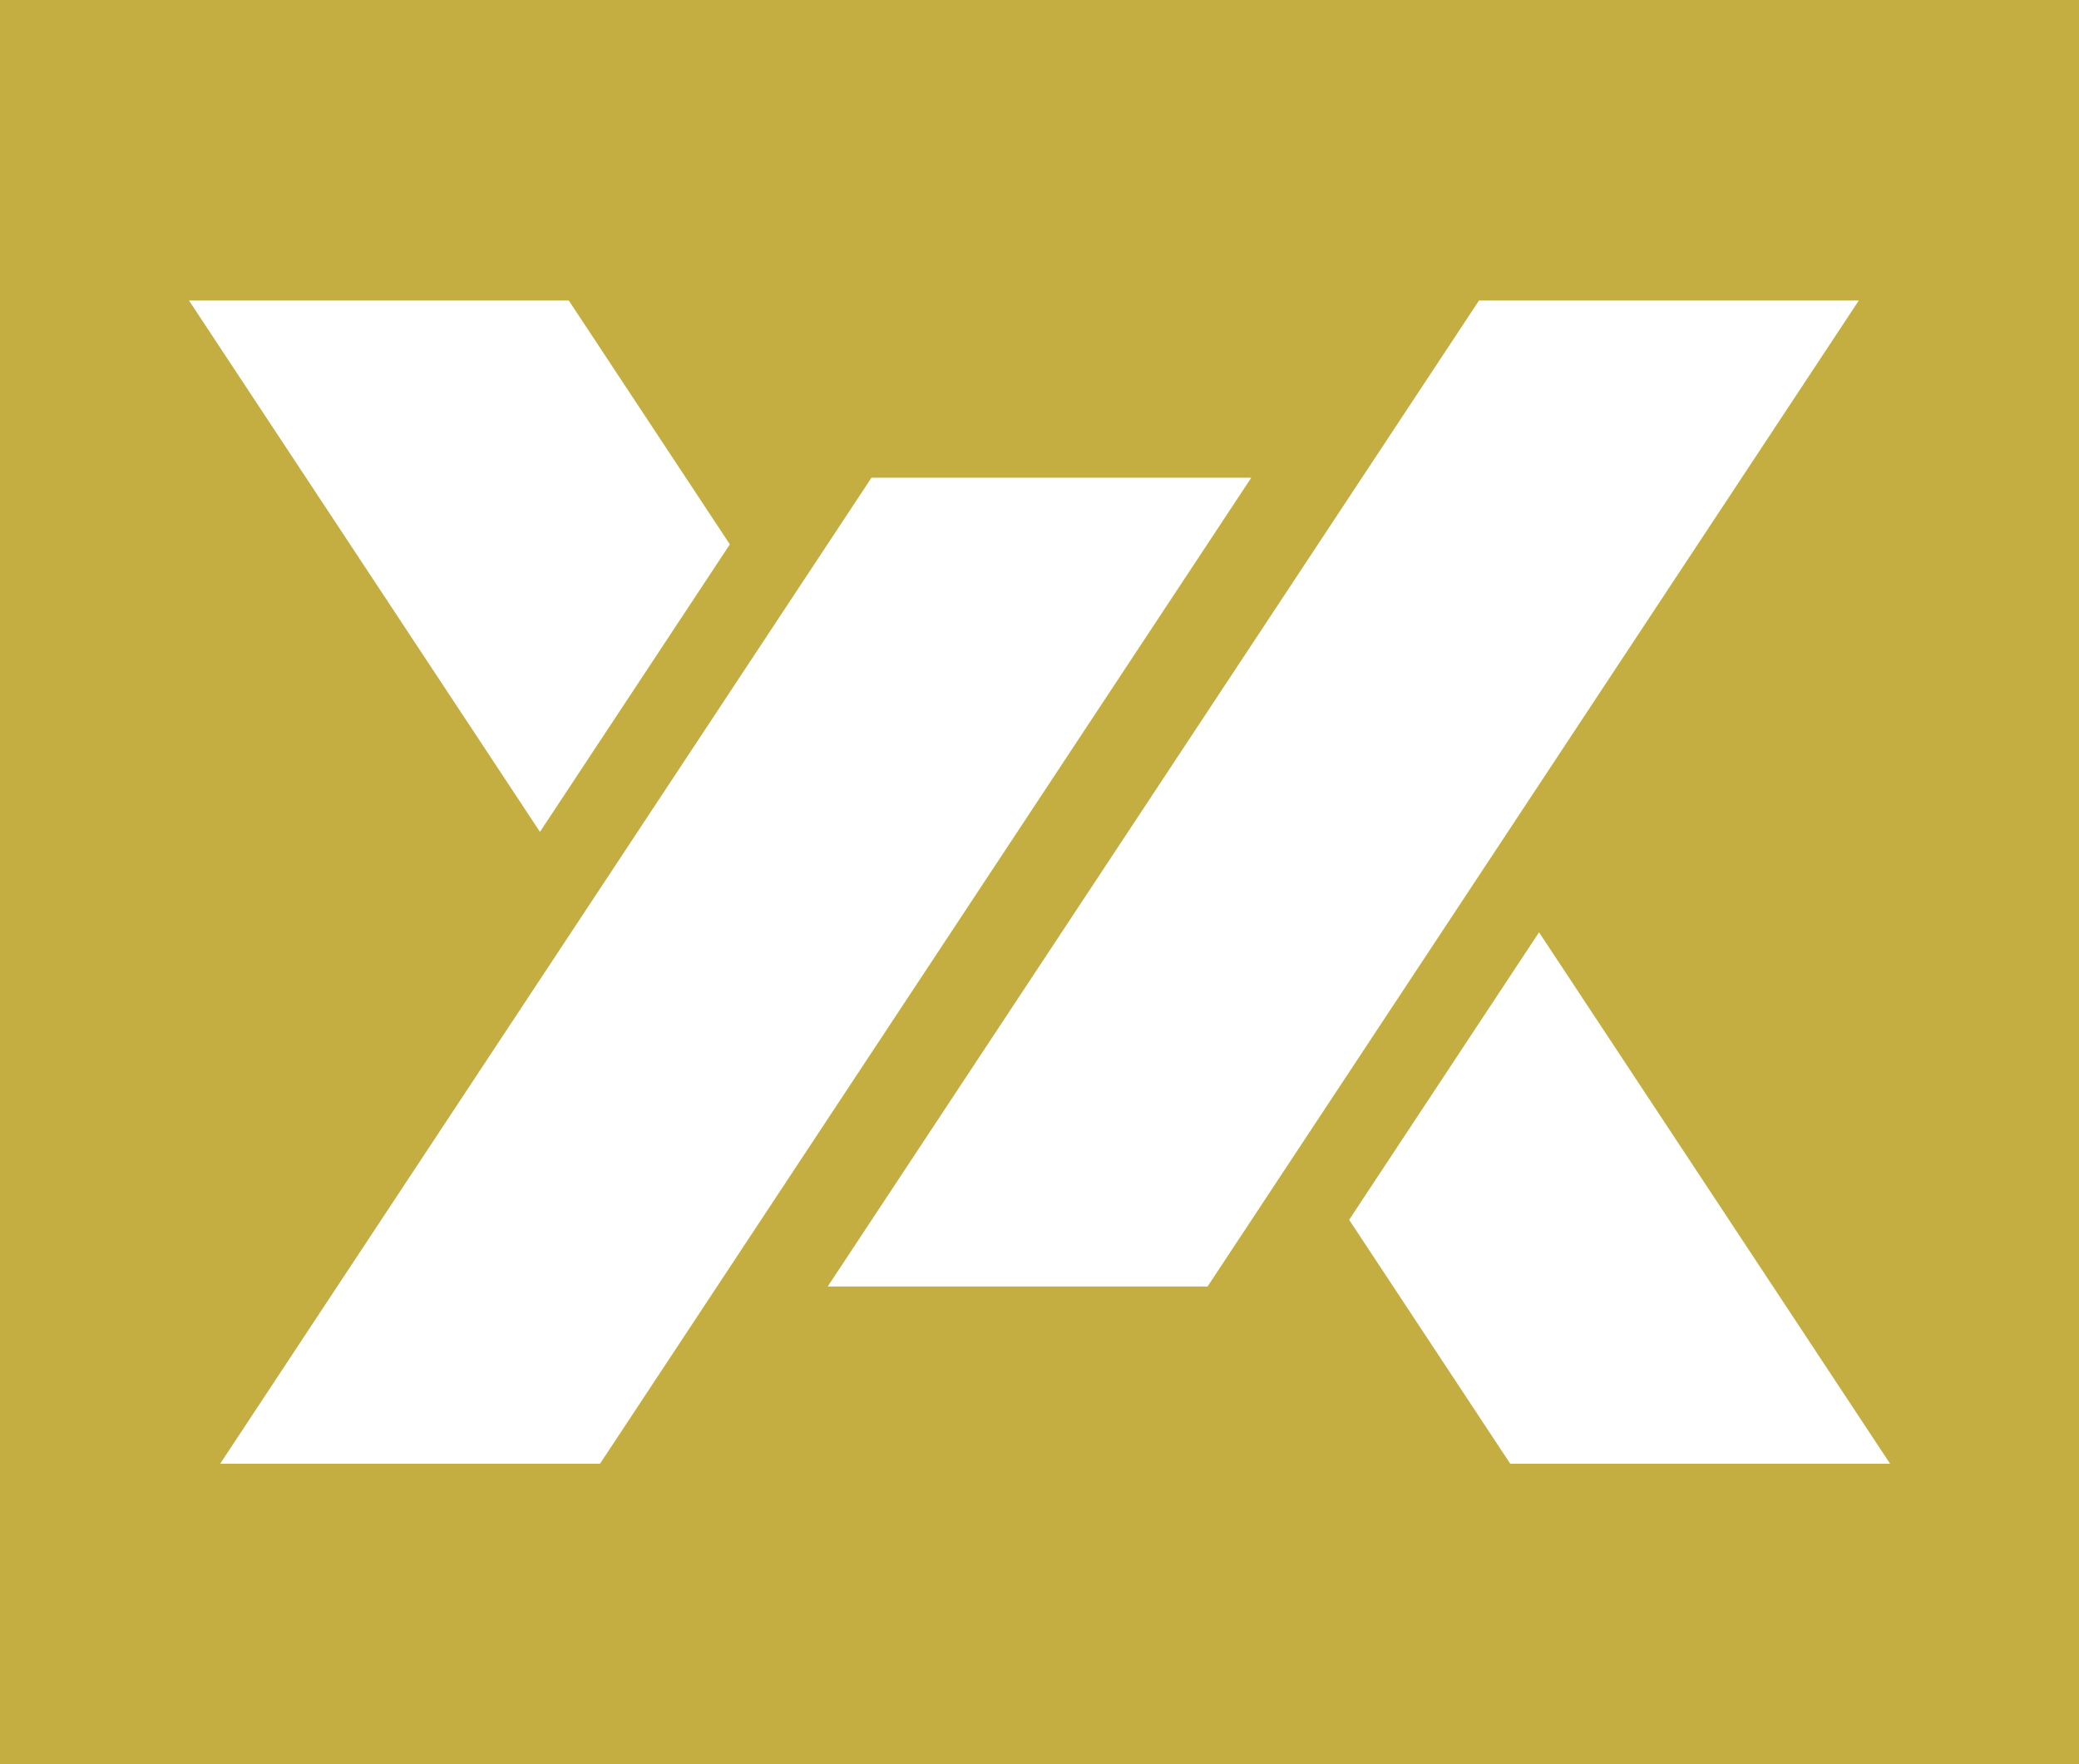
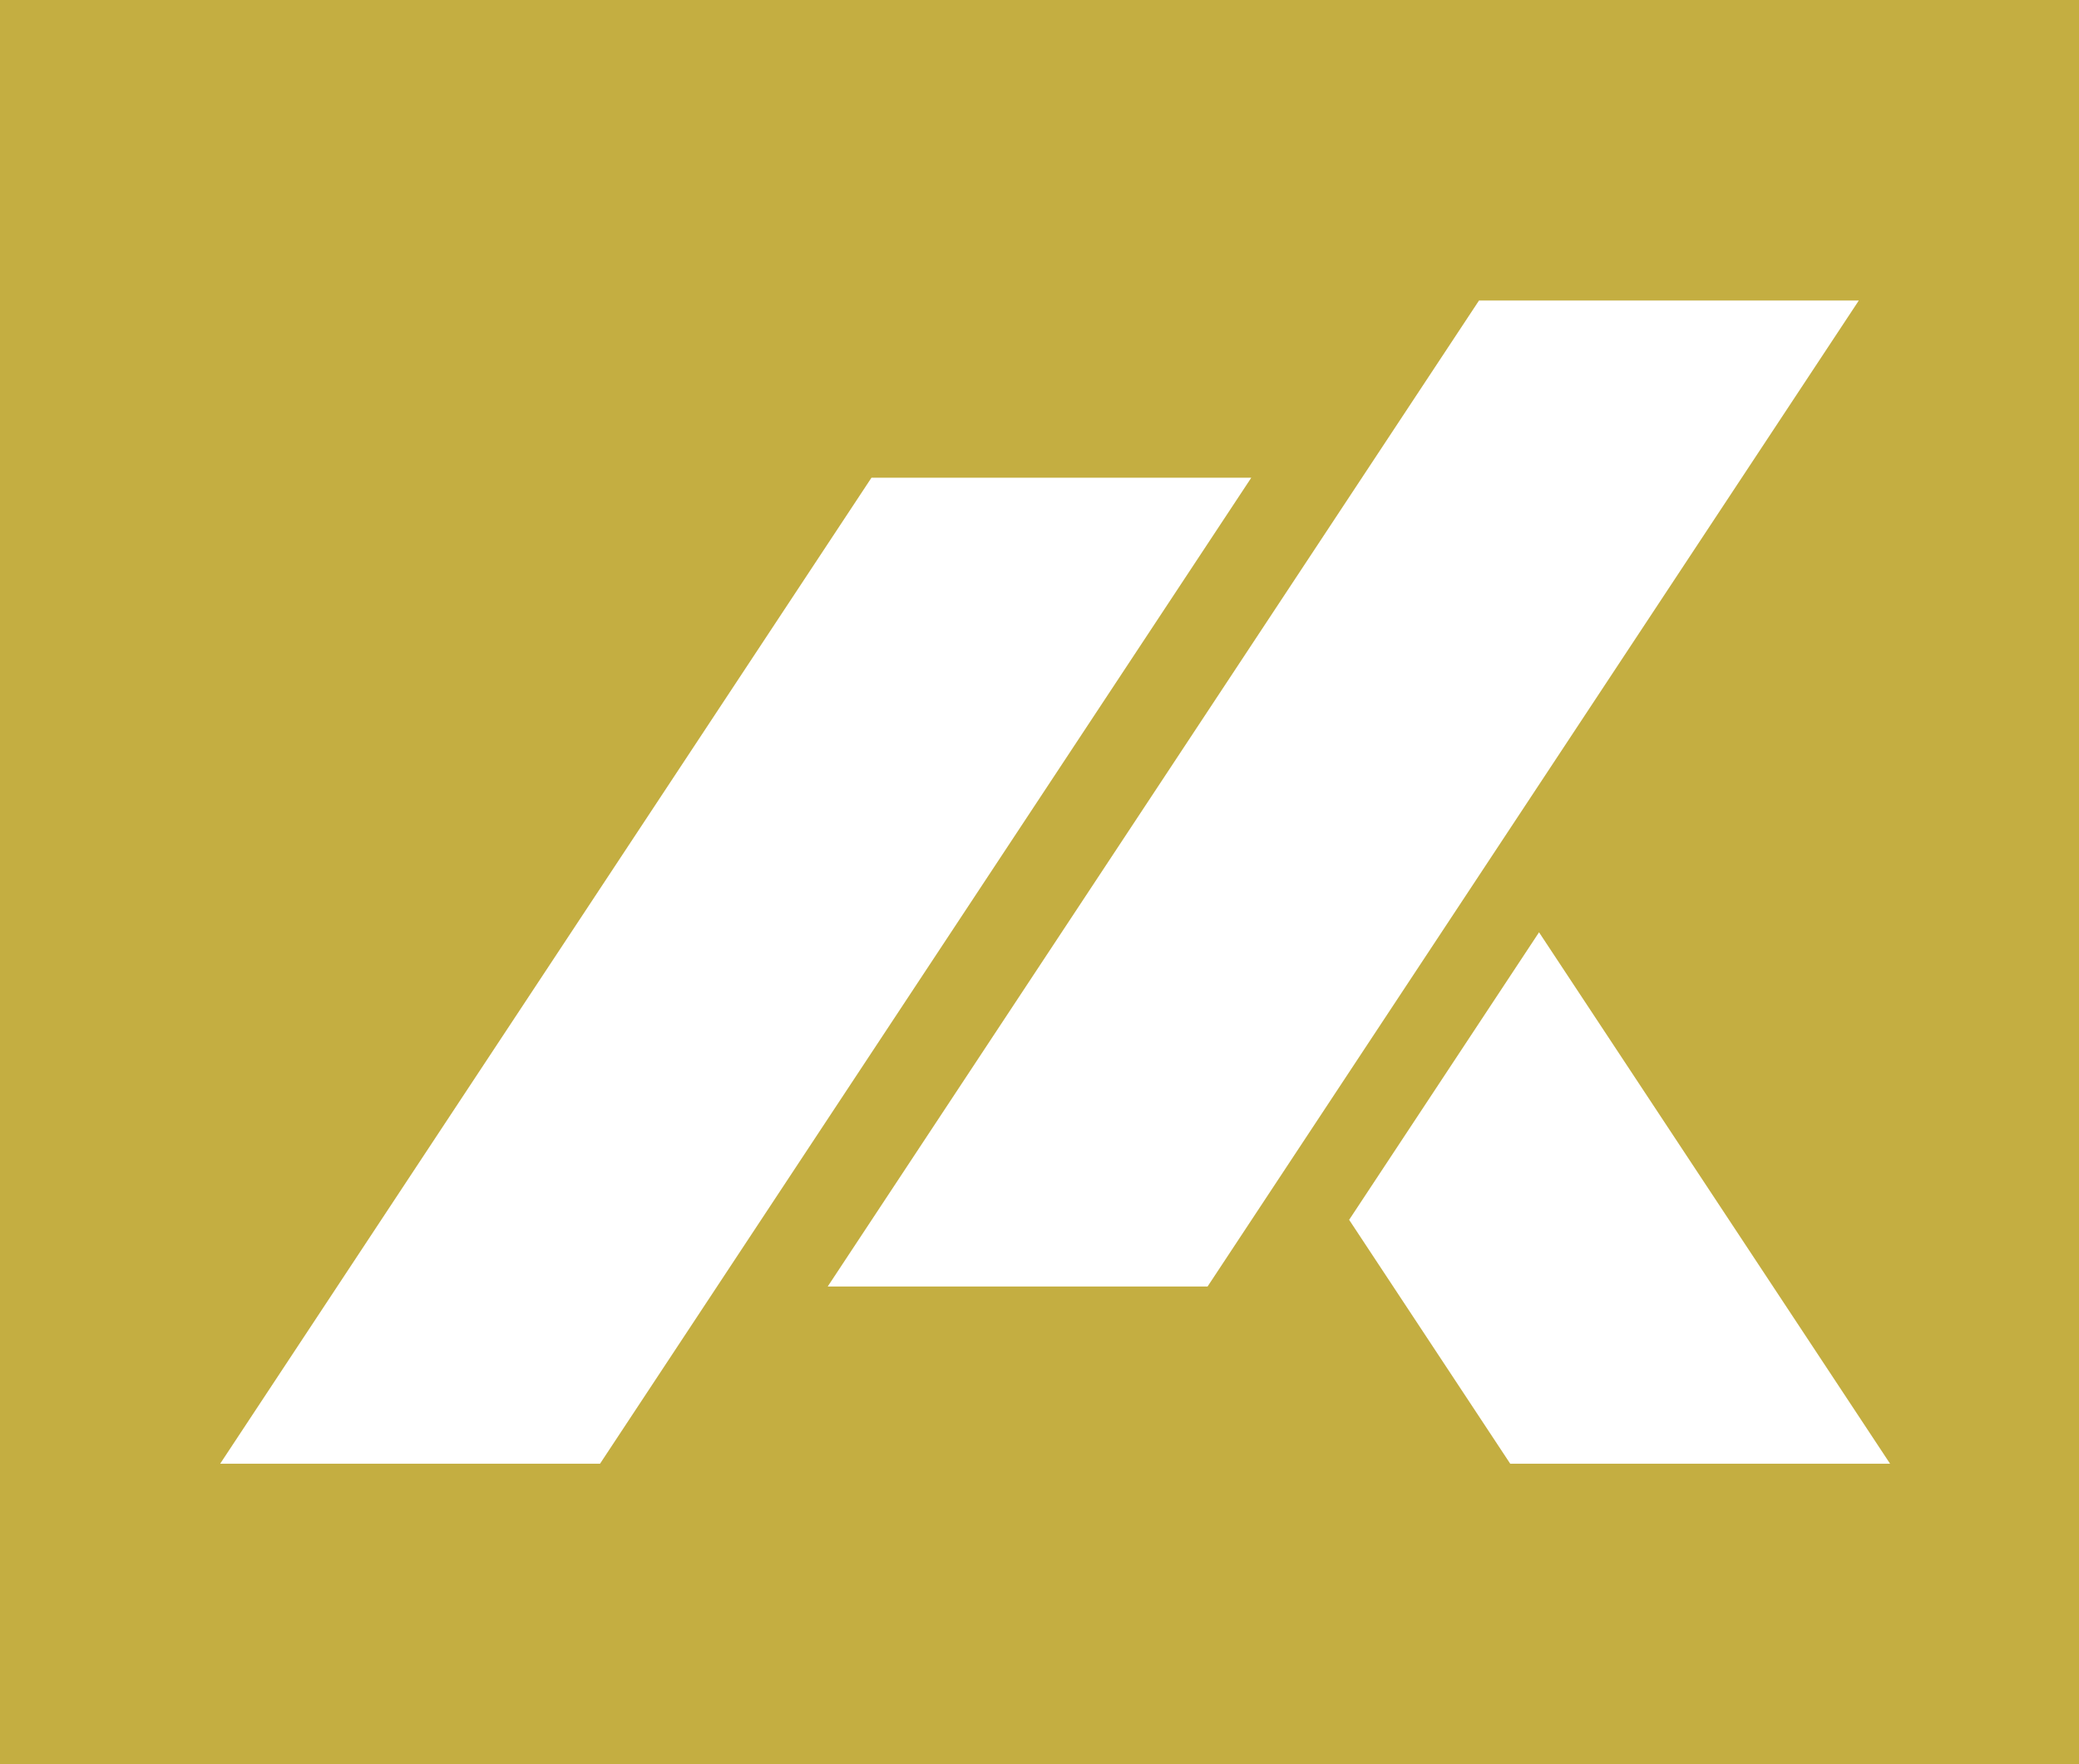
<svg xmlns="http://www.w3.org/2000/svg" version="1.1" width="385.8" height="327.35">
  <rect width="100%" height="100%" fill="#333333" stroke="none" />
  <svg id="SvgjsSvg1003" viewBox="0 0 385.8 327.35">
    <defs>
      <style>.cls-1{fill:#fff;}.cls-2{fill:#c4ae41;}</style>
    </defs>
    <g id="SvgjsG1002">
      <rect class="cls-2" width="385.8" height="327.35" />
      <polygon class="cls-1" points="111.35 271.59 40.86 271.59 161.72 88.64 232.2 88.64 111.35 271.59" />
-       <polygon class="cls-1" points="105.55 55.76 35.07 55.76 100.2 154.36 135.44 101.01 105.55 55.76" />
      <polygon class="cls-1" points="250.36 226.34 280.25 271.59 350.74 271.59 285.6 172.99 250.36 226.34" />
      <polygon class="cls-1" points="224.09 238.71 153.6 238.71 274.46 55.76 344.94 55.76 224.09 238.71" />
    </g>
  </svg>
  <style>@media (prefers-color-scheme: light) { :root { filter: none; } }
@media (prefers-color-scheme: dark) { :root { filter: none; } }
</style>
</svg>